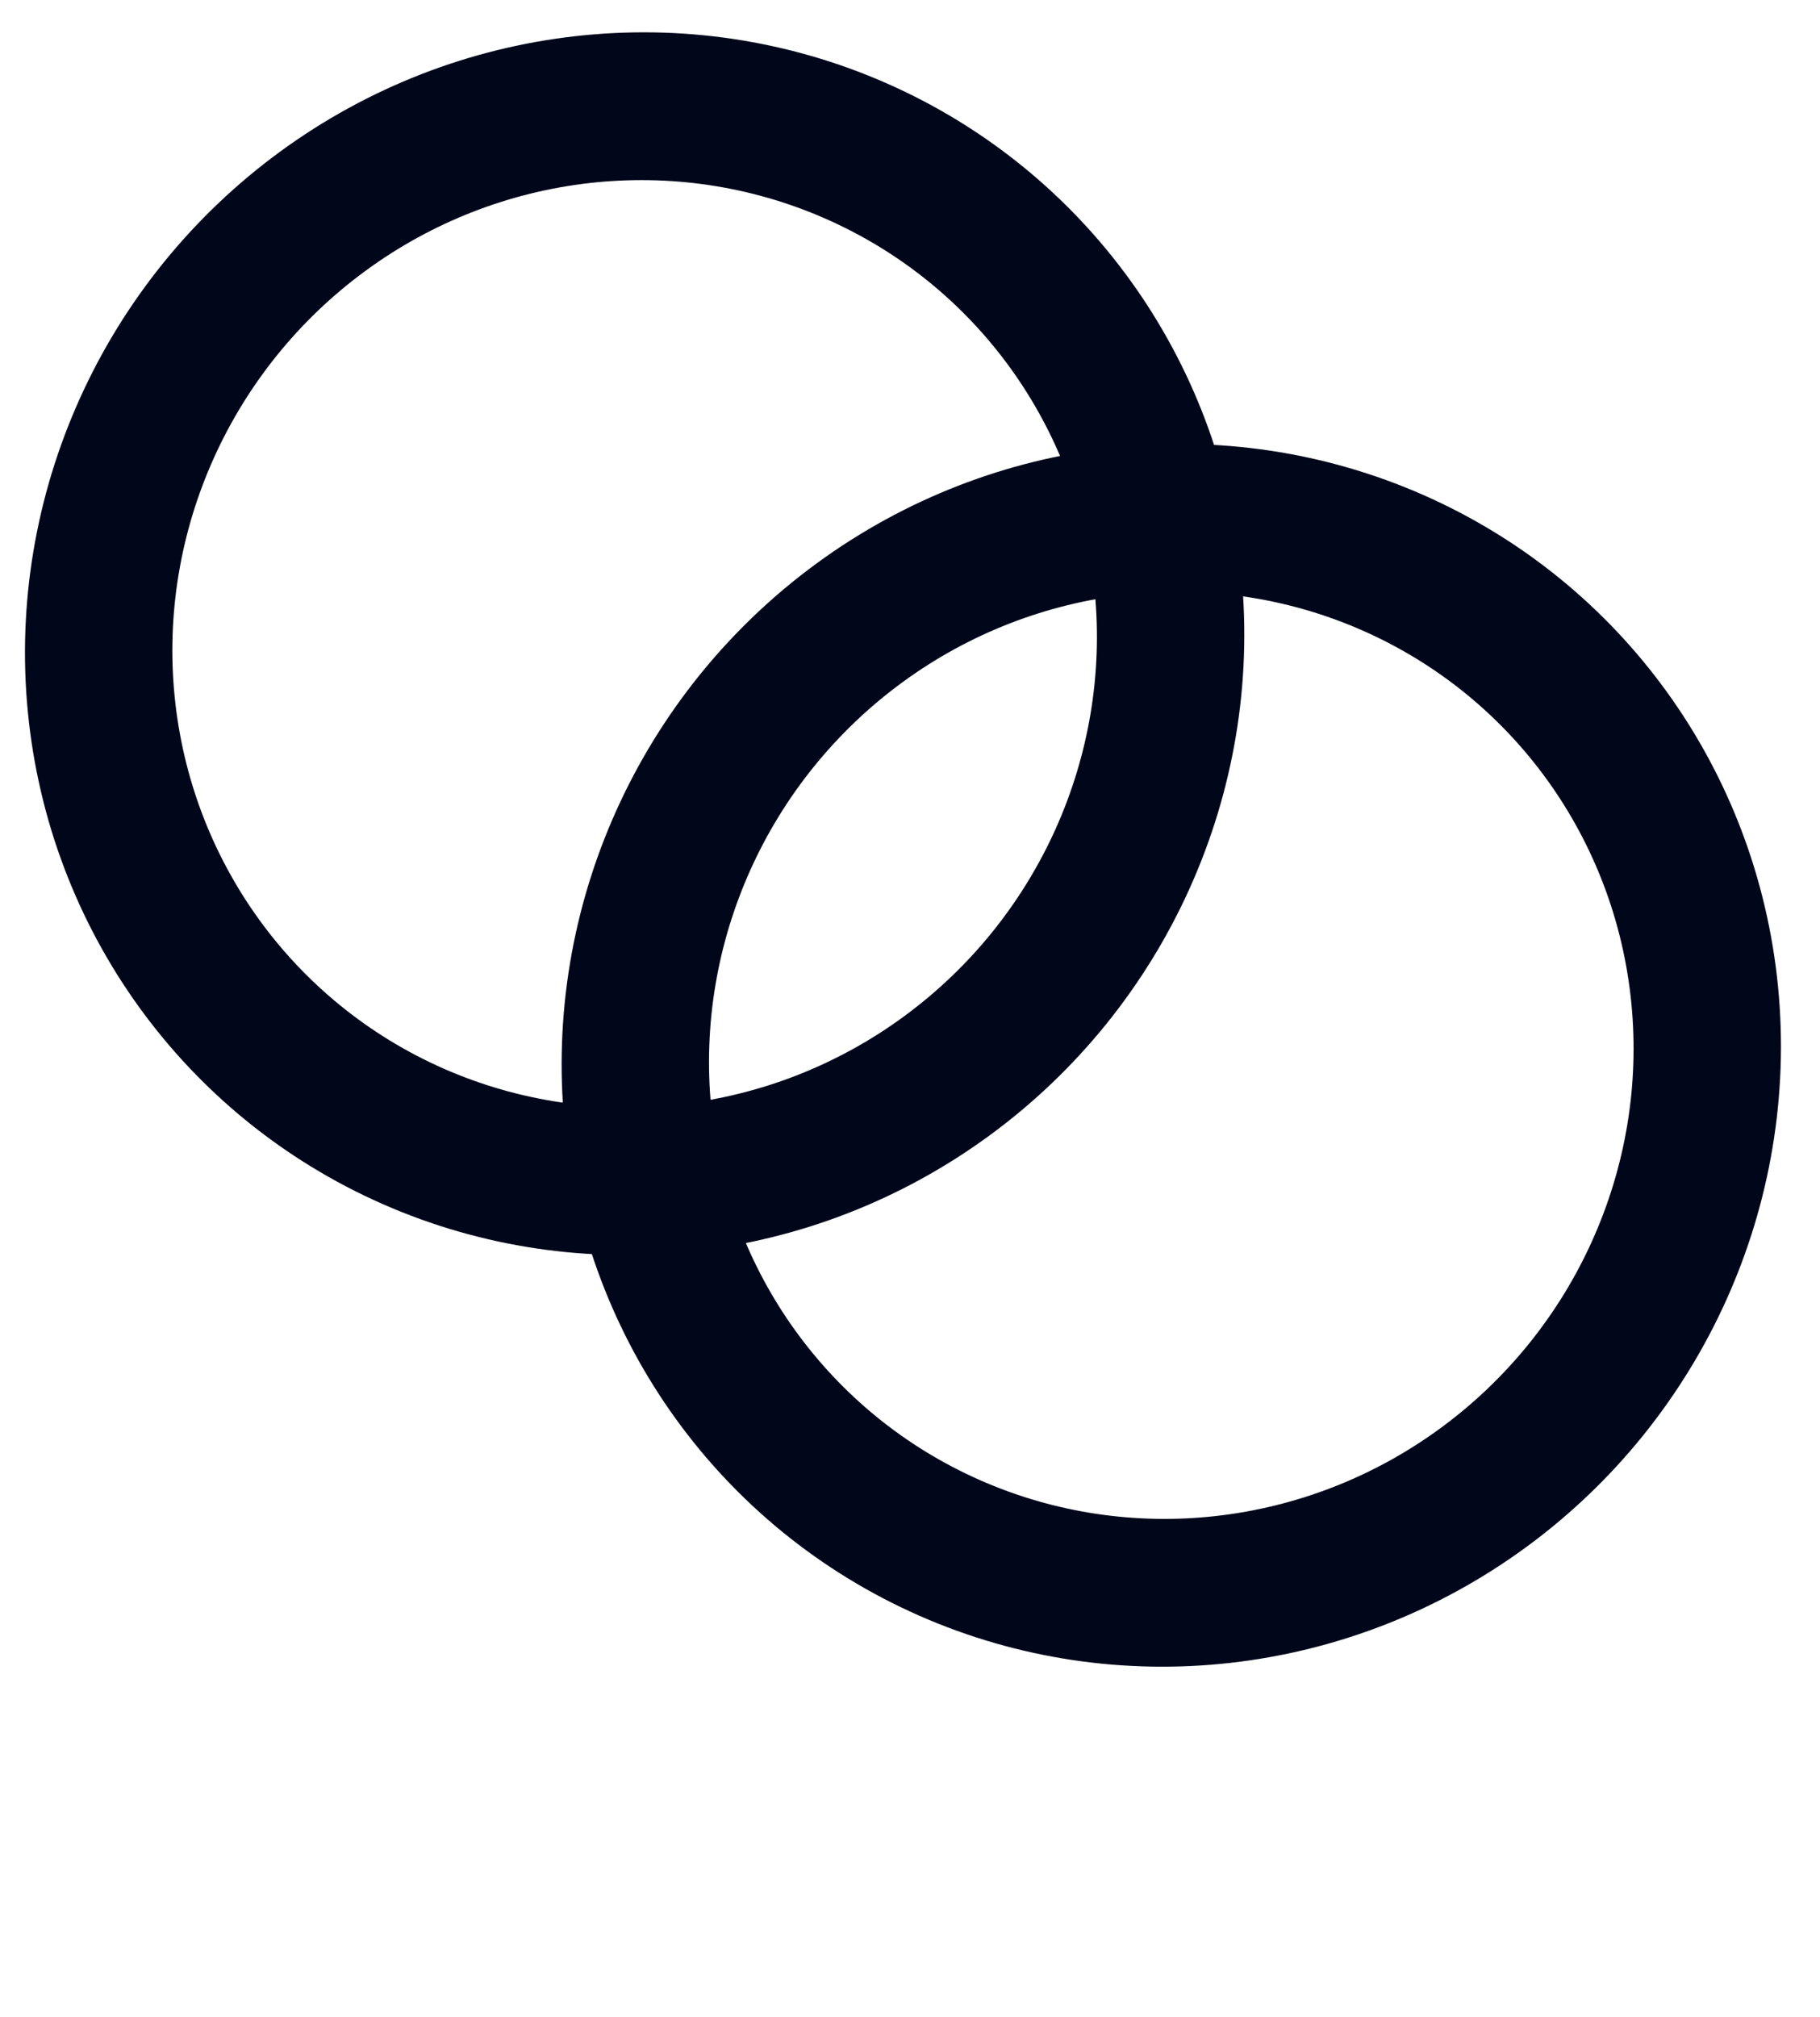
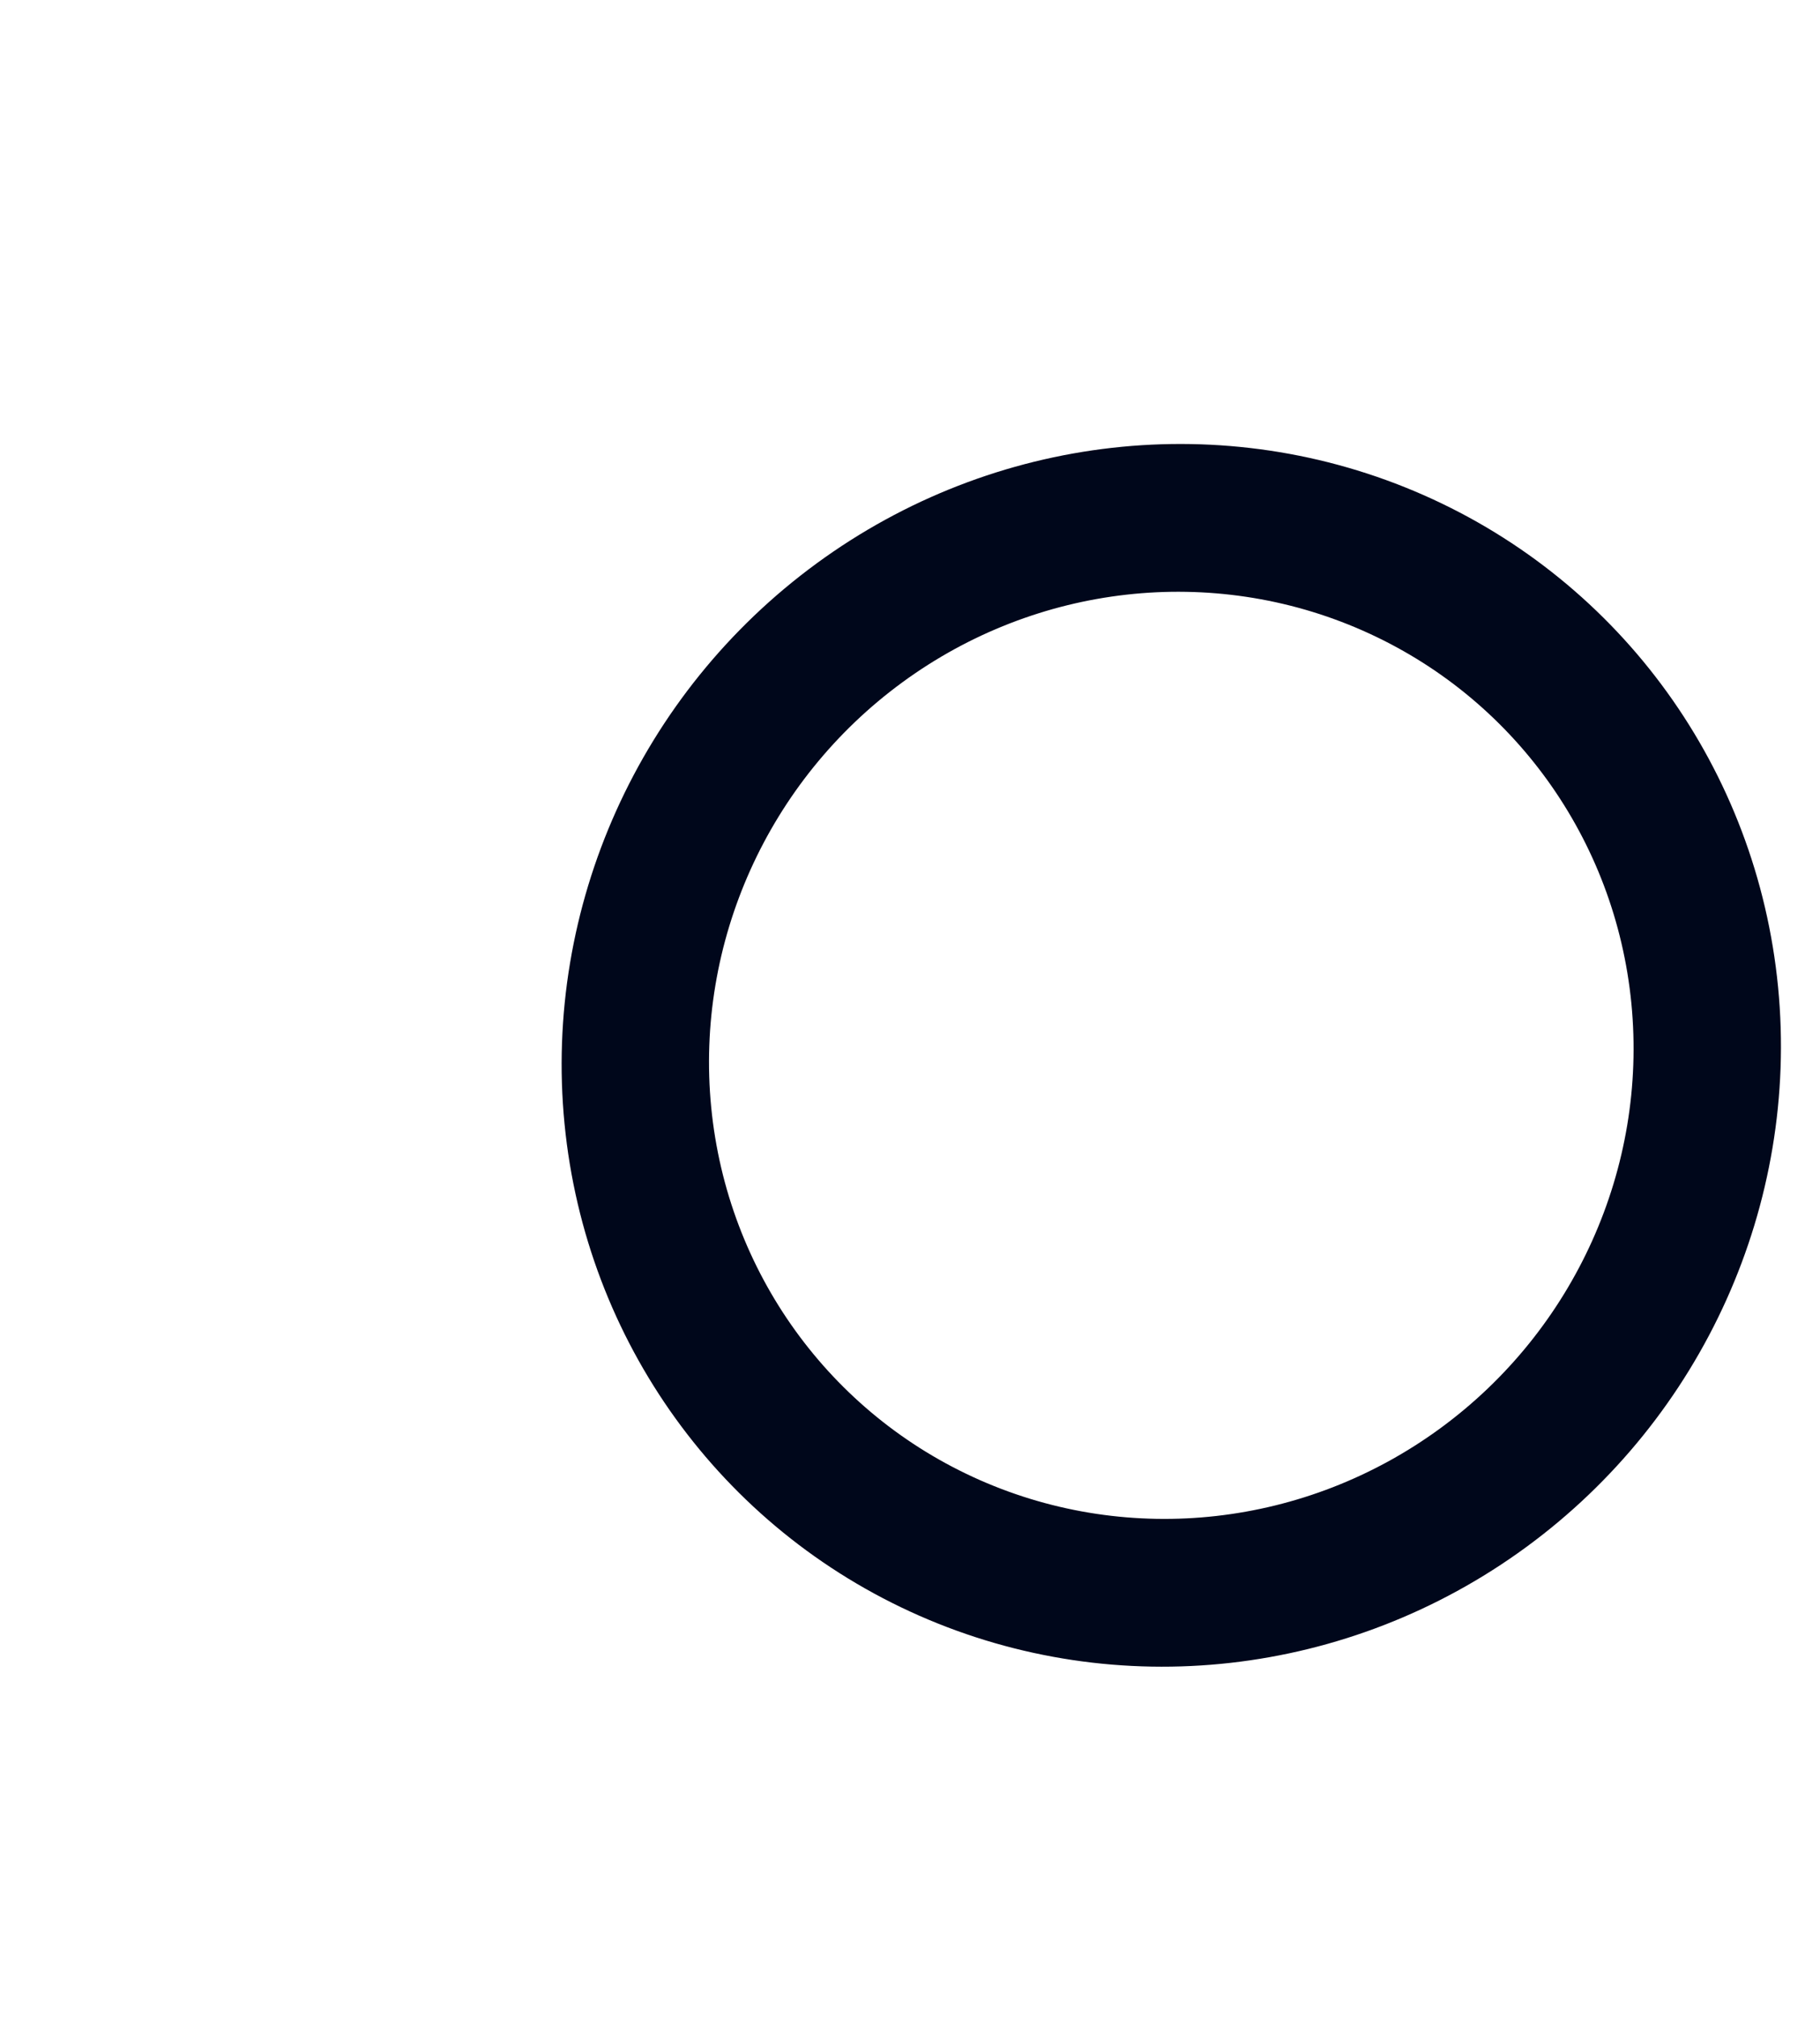
<svg xmlns="http://www.w3.org/2000/svg" width="37" height="41" viewBox="0 0 37 41" fill="none">
-   <circle r="10.91" transform="matrix(0.994 -0.112 0.097 0.995 12.902 13.083)" stroke="#00071B" stroke-width="3" />
  <circle r="10.91" transform="matrix(0.994 -0.112 0.097 0.995 23.812 21.45)" stroke="#00071B" stroke-width="3" />
</svg>